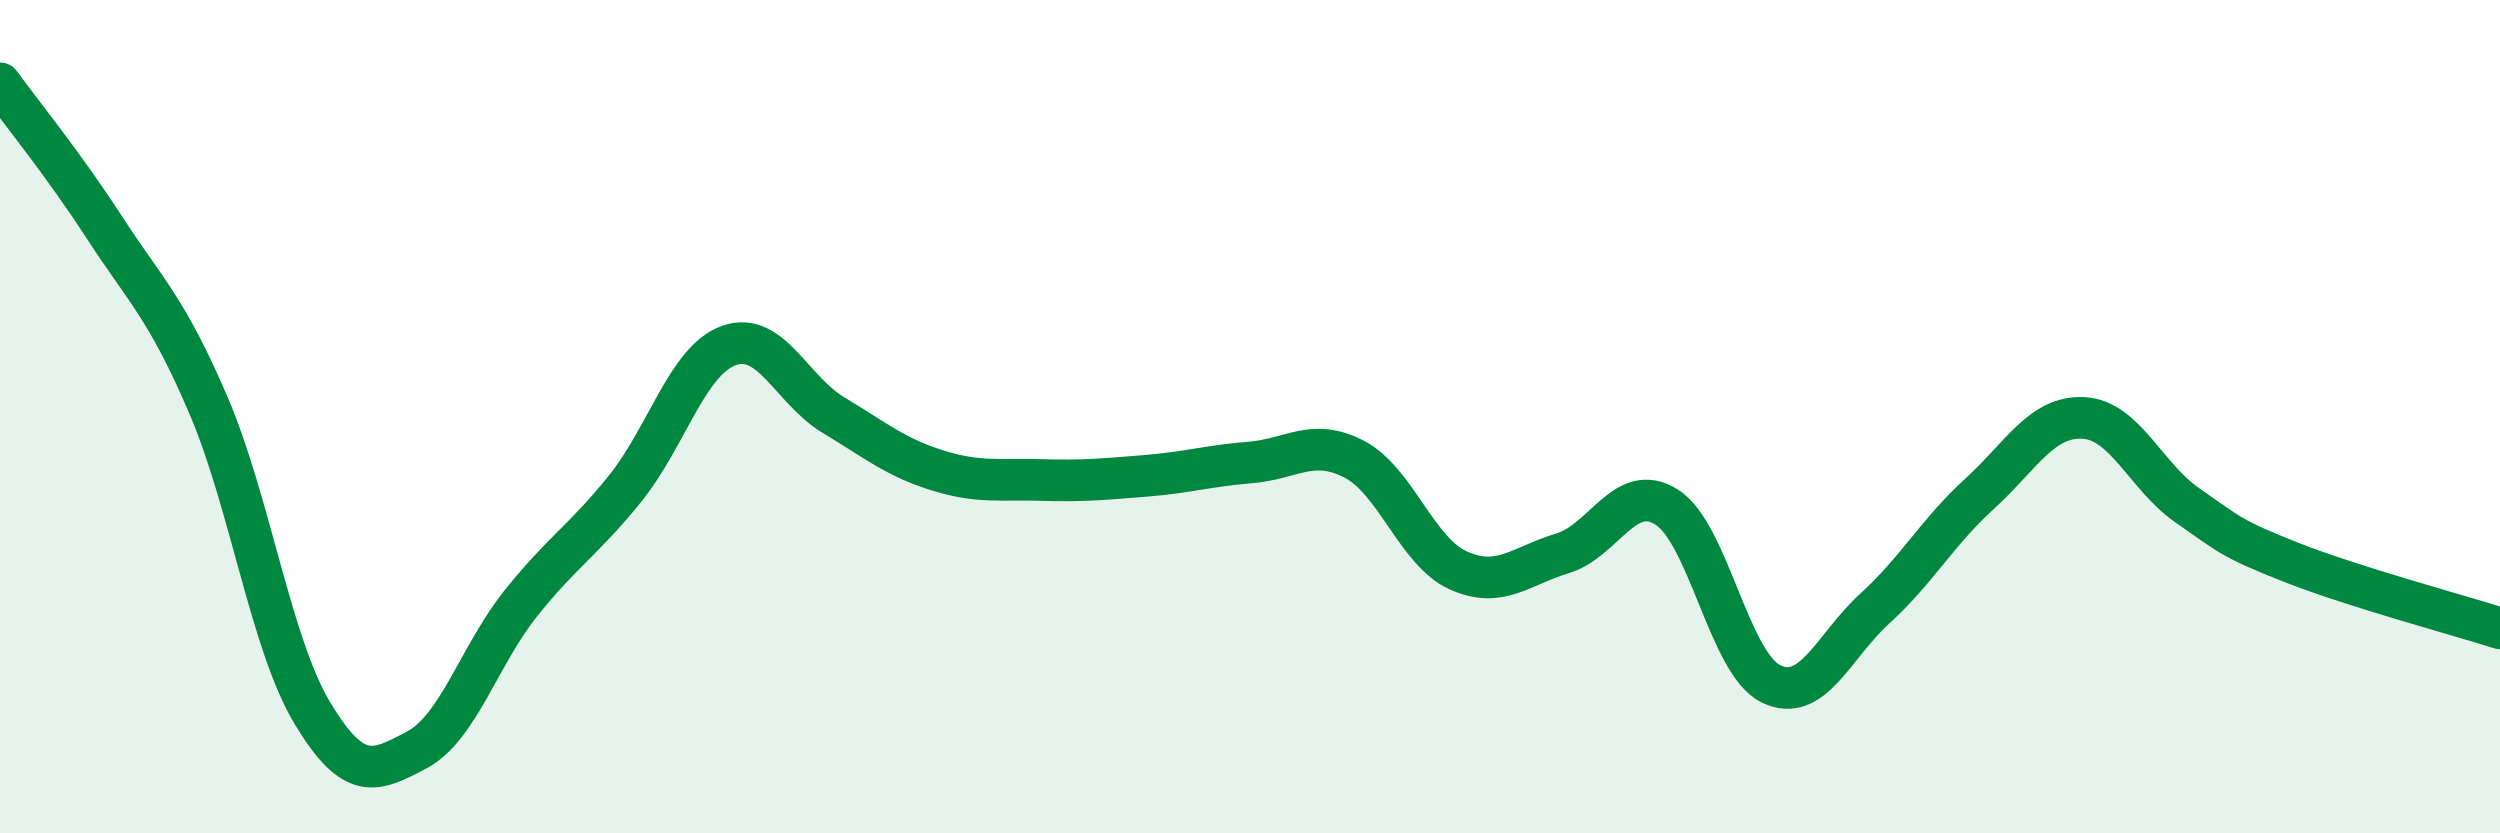
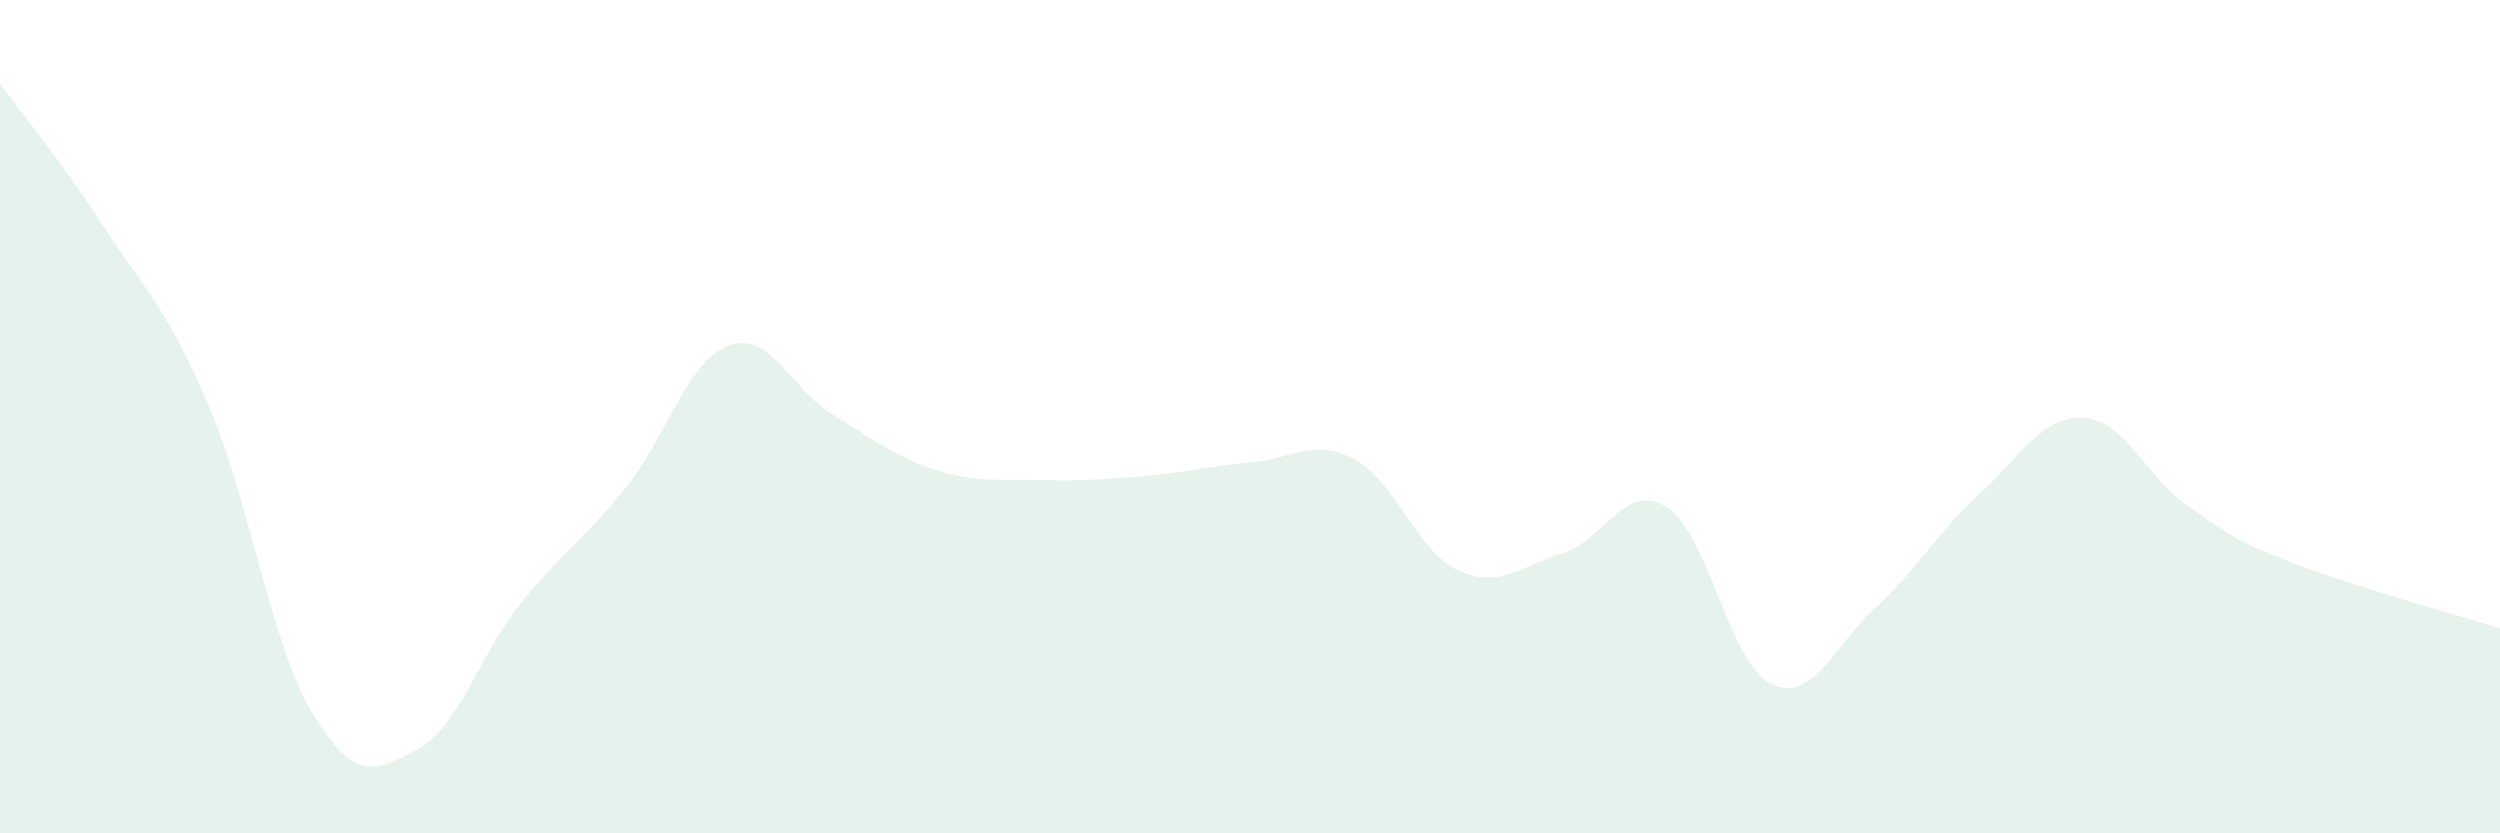
<svg xmlns="http://www.w3.org/2000/svg" width="60" height="20" viewBox="0 0 60 20">
  <path d="M 0,2 C 0.5,2.69 1.5,3.91 2.5,5.45 C 3.5,6.99 4,7.39 5,9.72 C 6,12.05 6.5,15.46 7.5,17.12 C 8.5,18.78 9,18.53 10,18 C 11,17.47 11.5,15.73 12.5,14.48 C 13.5,13.23 14,12.97 15,11.73 C 16,10.49 16.5,8.64 17.5,8.29 C 18.5,7.94 19,9.36 20,9.96 C 21,10.56 21.5,10.98 22.5,11.29 C 23.5,11.6 24,11.49 25,11.52 C 26,11.55 26.5,11.5 27.5,11.42 C 28.5,11.34 29,11.18 30,11.1 C 31,11.02 31.5,10.5 32.5,11.02 C 33.5,11.54 34,13.24 35,13.69 C 36,14.14 36.5,13.58 37.5,13.28 C 38.5,12.98 39,11.54 40,12.17 C 41,12.8 41.5,15.92 42.5,16.41 C 43.5,16.9 44,15.51 45,14.6 C 46,13.69 46.5,12.77 47.5,11.86 C 48.5,10.95 49,9.98 50,10.03 C 51,10.08 51.5,11.44 52.5,12.13 C 53.5,12.82 53.5,12.91 55,13.5 C 56.5,14.09 59,14.76 60,15.08L60 20L0 20Z" fill="#008740" opacity="0.1" stroke-linecap="round" stroke-linejoin="round" />
-   <path d="M 0,2 C 0.5,2.69 1.5,3.91 2.5,5.45 C 3.5,6.99 4,7.39 5,9.72 C 6,12.05 6.5,15.46 7.5,17.12 C 8.5,18.78 9,18.53 10,18 C 11,17.47 11.5,15.73 12.5,14.48 C 13.5,13.23 14,12.97 15,11.73 C 16,10.49 16.5,8.64 17.5,8.29 C 18.5,7.94 19,9.36 20,9.96 C 21,10.56 21.5,10.98 22.5,11.29 C 23.5,11.6 24,11.49 25,11.52 C 26,11.55 26.5,11.5 27.5,11.42 C 28.5,11.34 29,11.18 30,11.1 C 31,11.02 31.5,10.5 32.5,11.02 C 33.5,11.54 34,13.24 35,13.69 C 36,14.14 36.5,13.58 37.5,13.28 C 38.5,12.98 39,11.54 40,12.17 C 41,12.8 41.5,15.92 42.5,16.41 C 43.5,16.9 44,15.51 45,14.6 C 46,13.69 46.5,12.77 47.5,11.86 C 48.5,10.95 49,9.98 50,10.03 C 51,10.08 51.5,11.44 52.5,12.13 C 53.5,12.82 53.5,12.91 55,13.5 C 56.5,14.09 59,14.76 60,15.08" stroke="#008740" stroke-width="1" fill="none" stroke-linecap="round" stroke-linejoin="round" />
</svg>